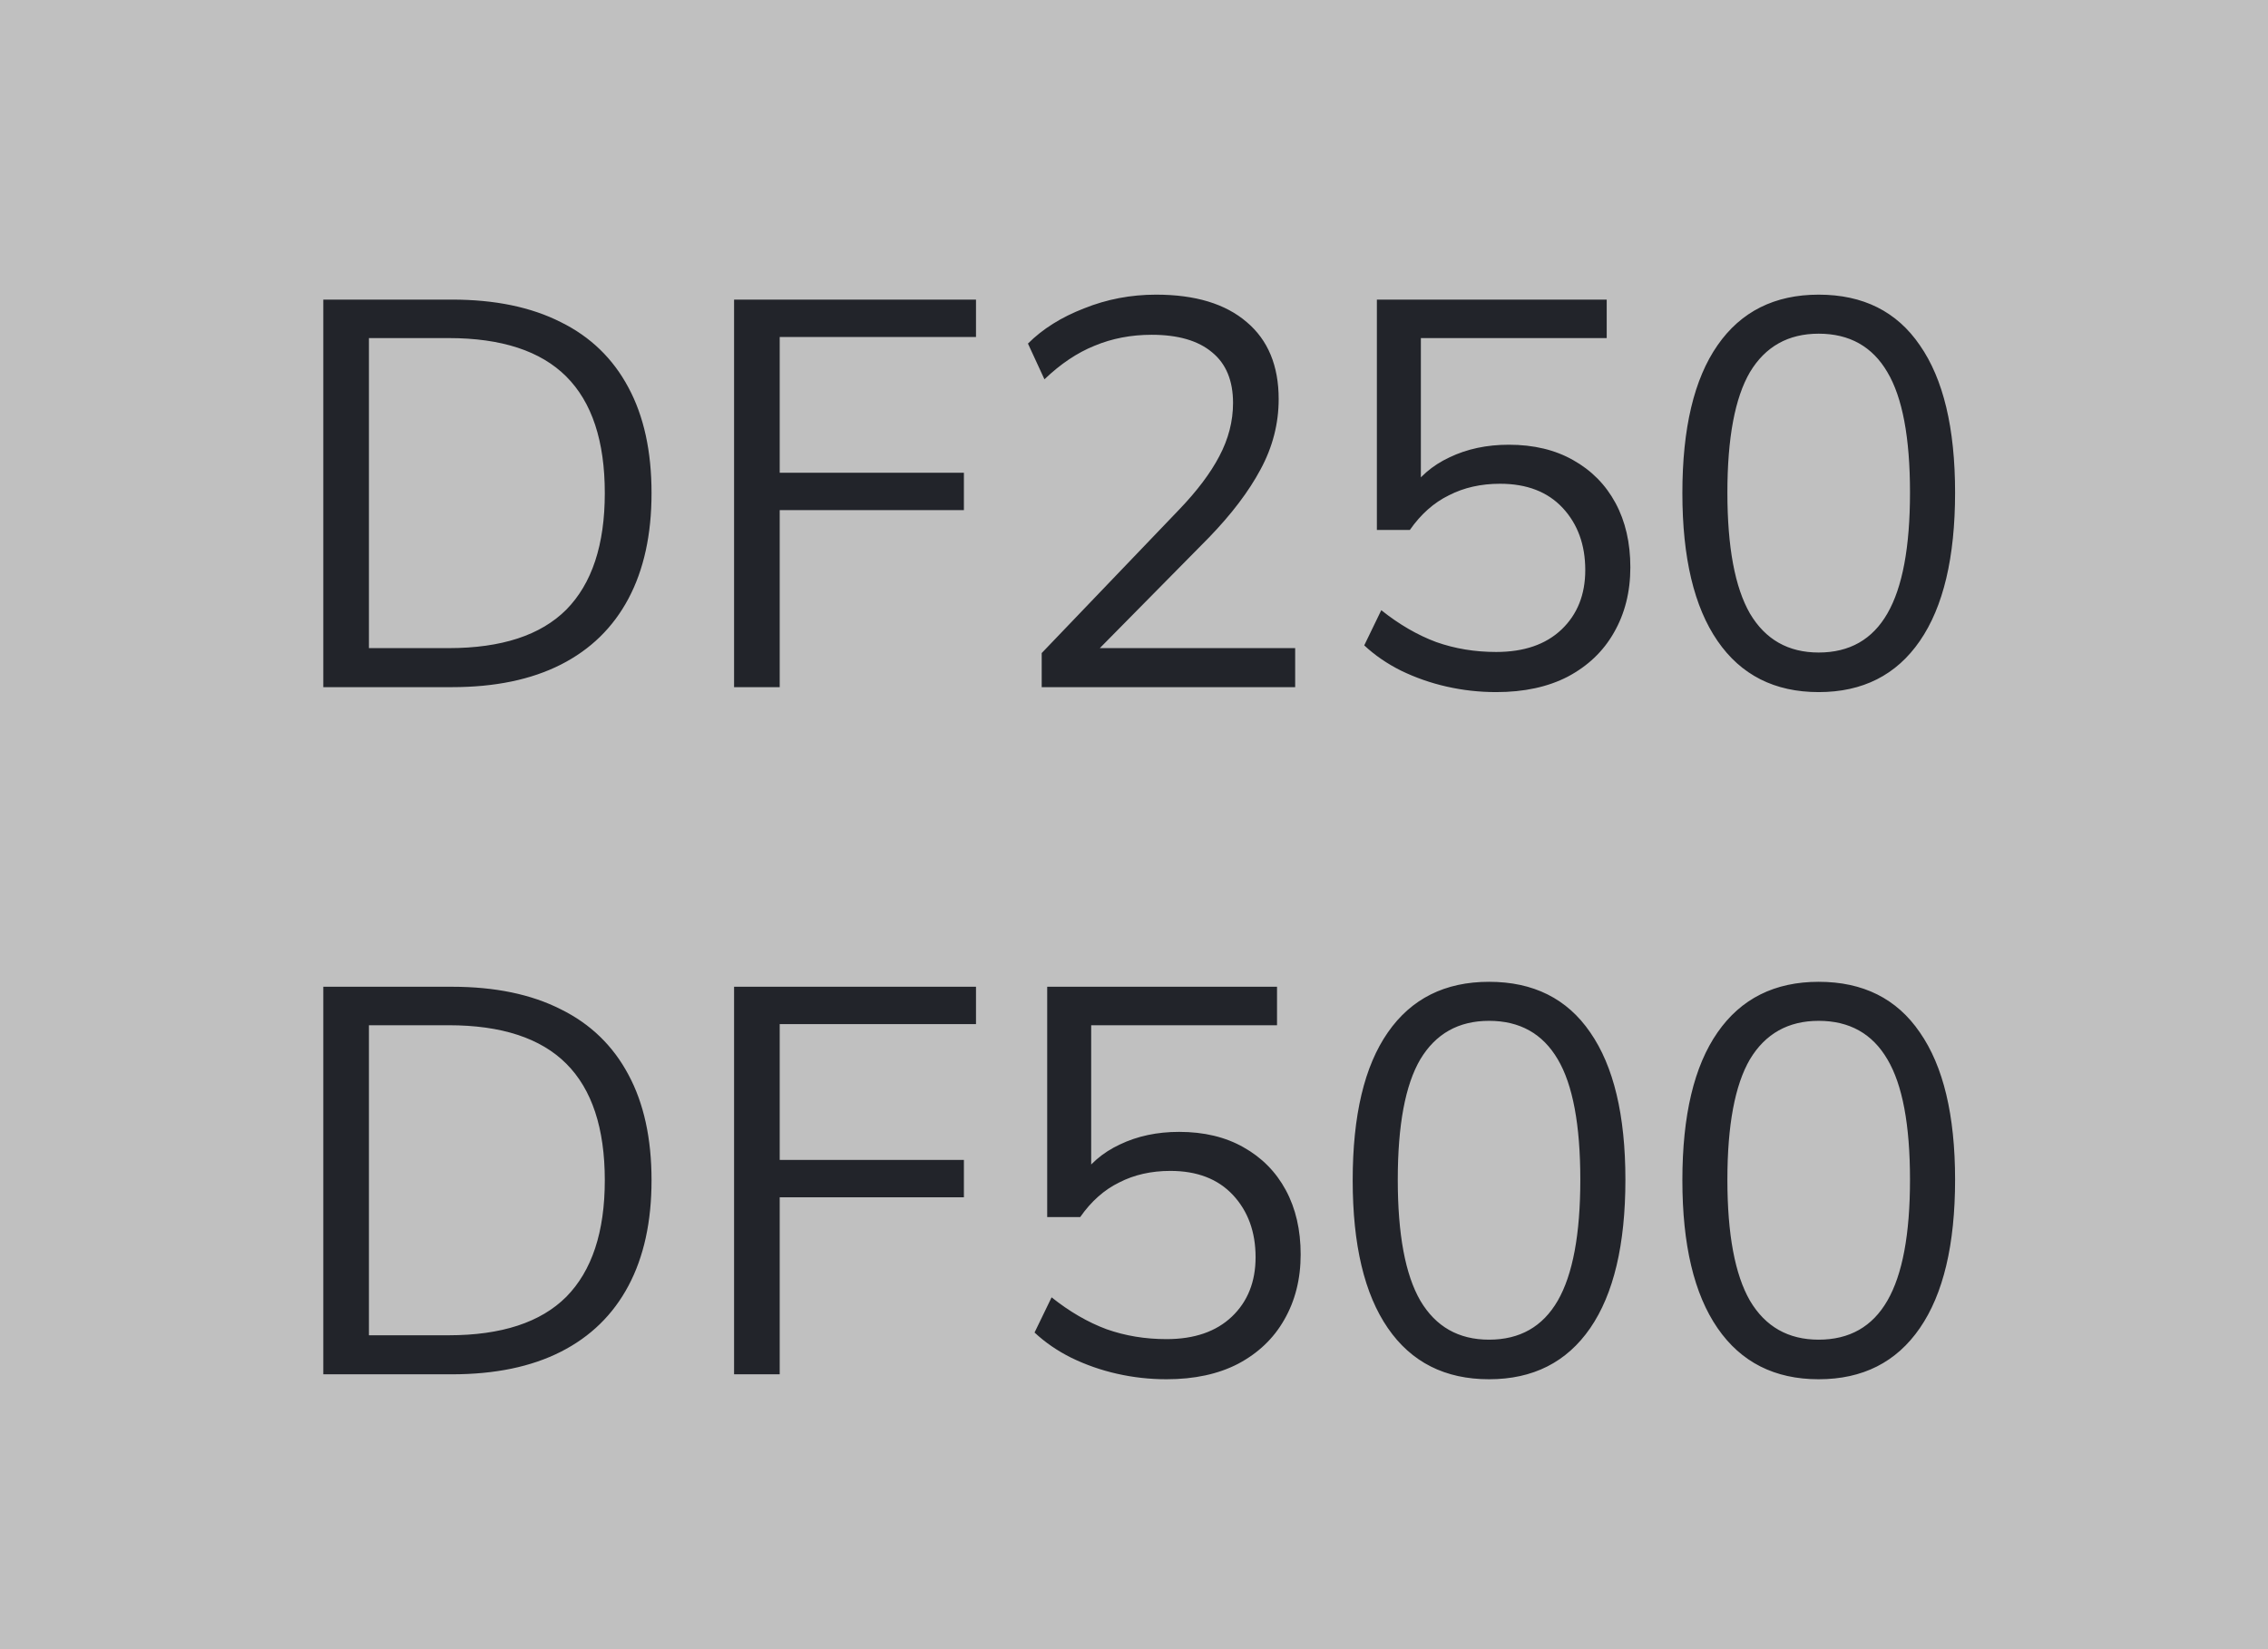
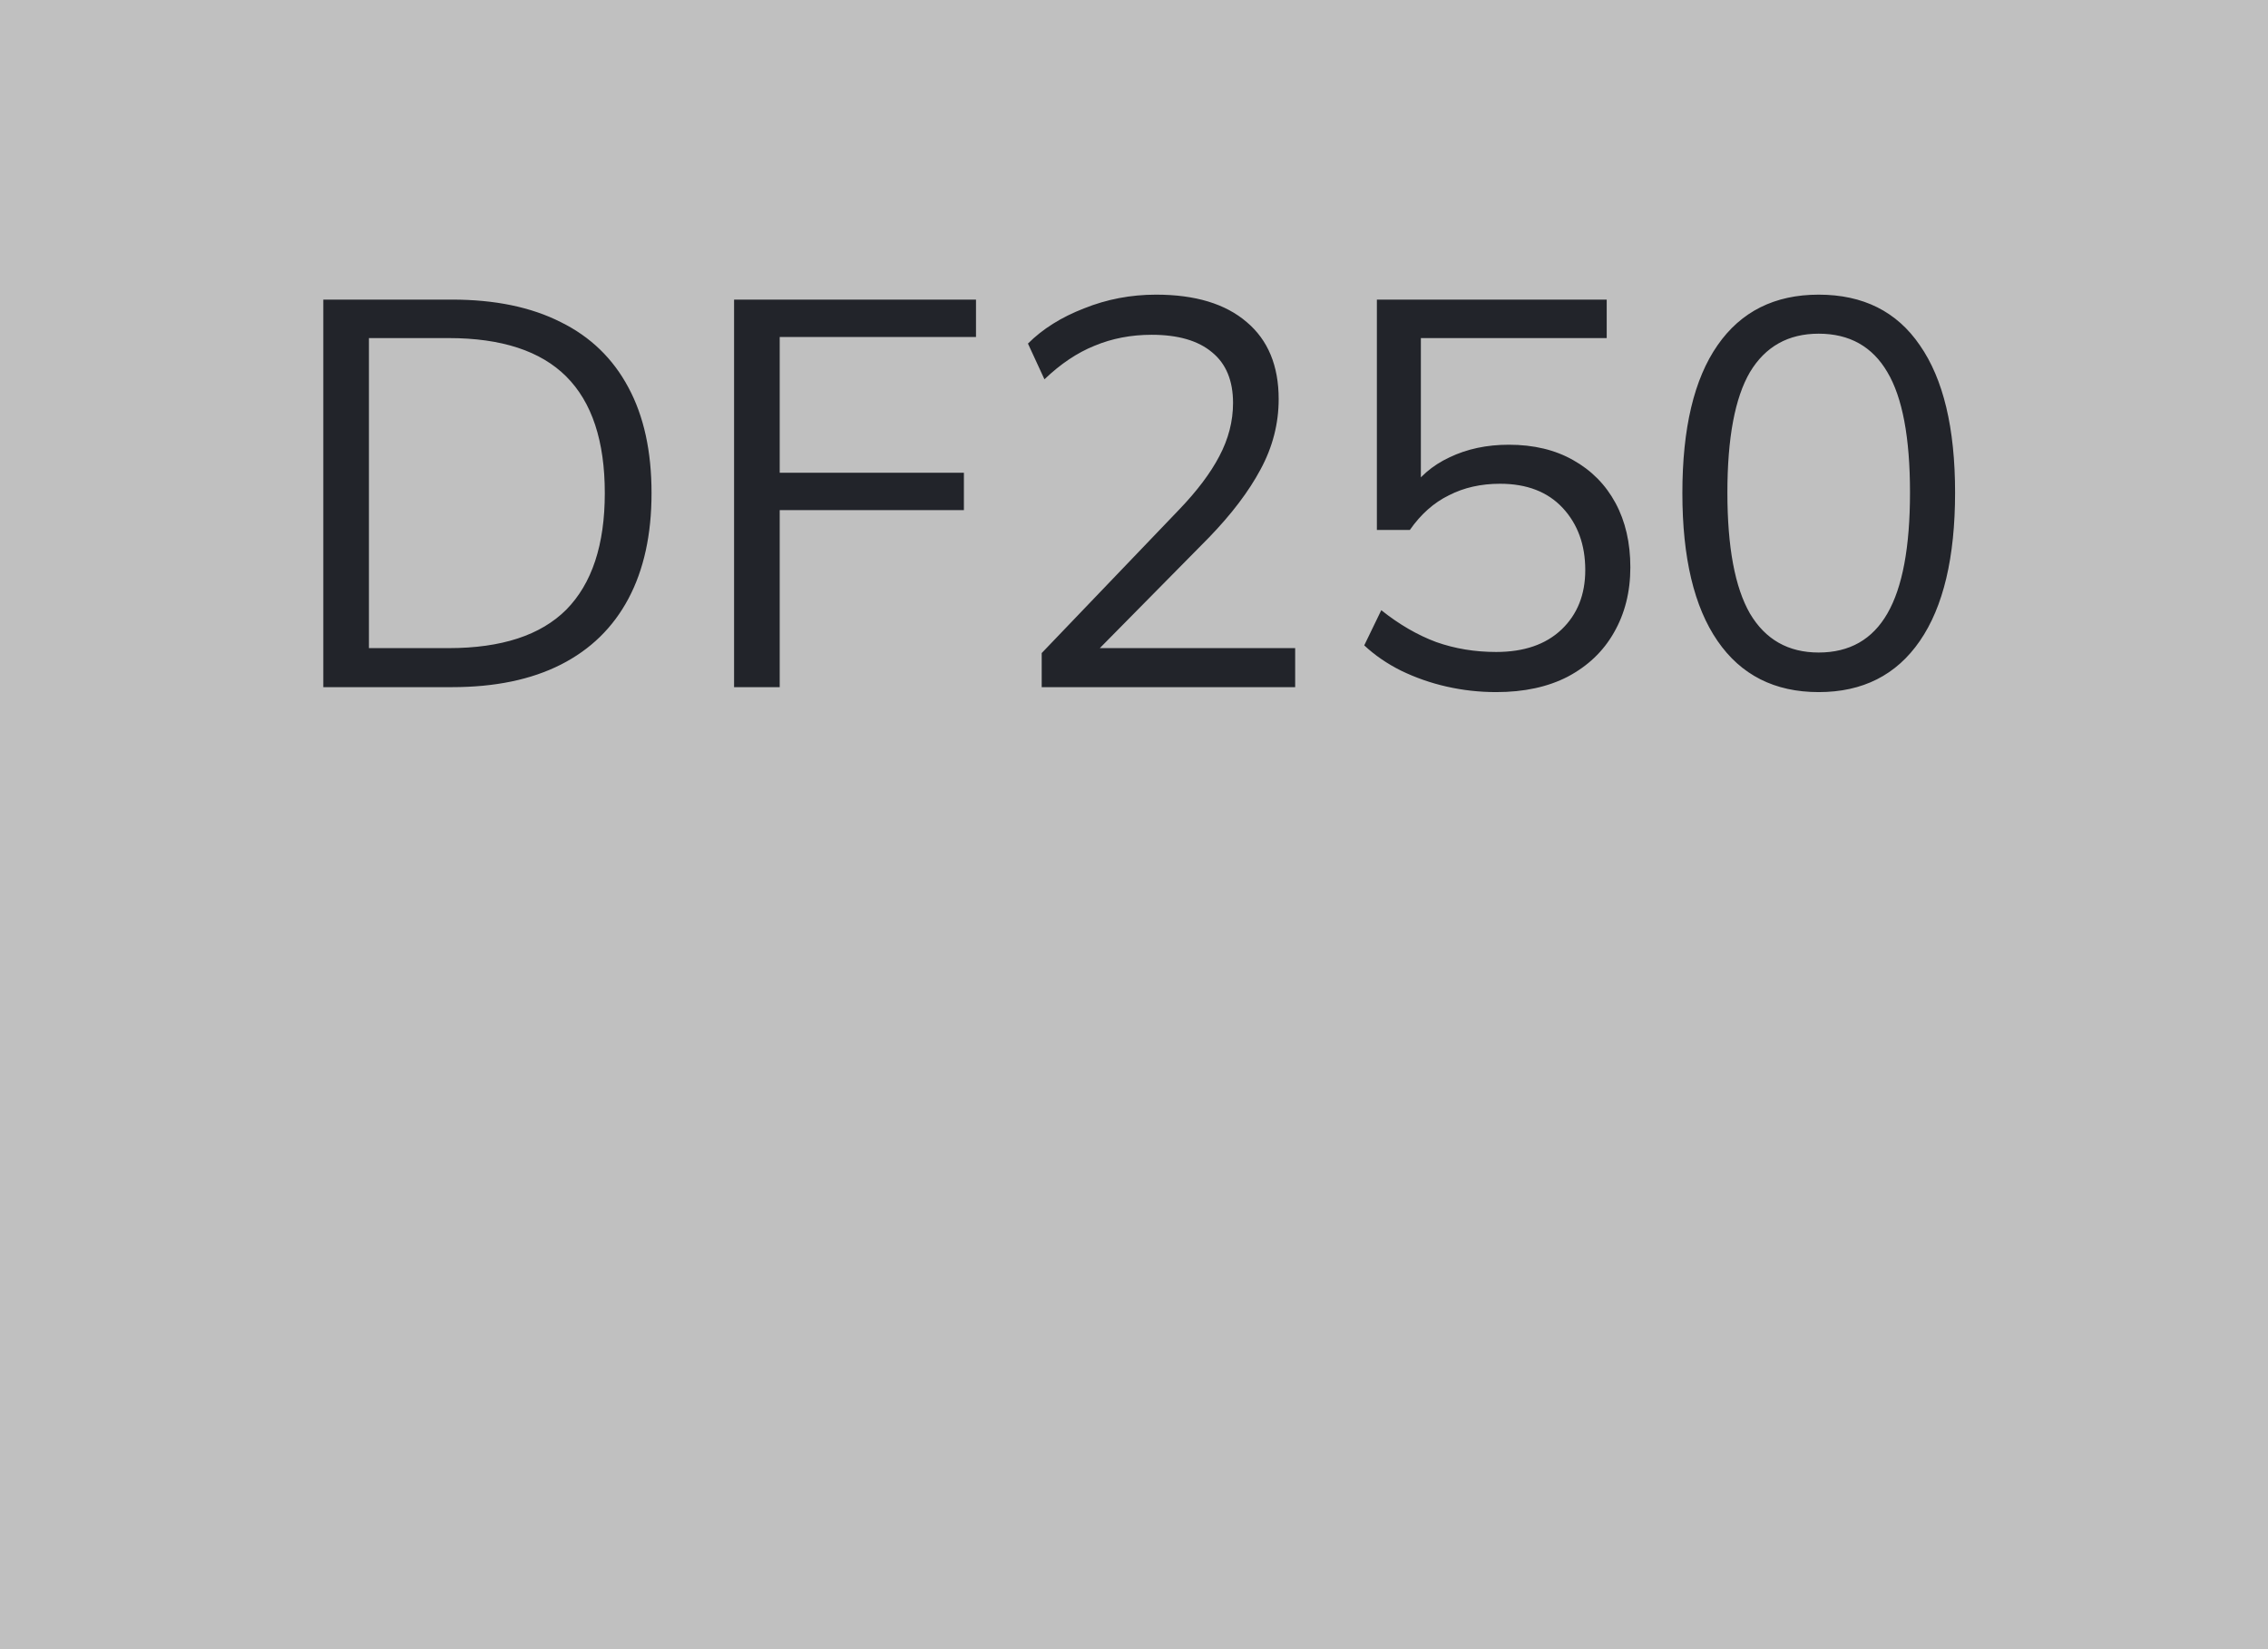
<svg xmlns="http://www.w3.org/2000/svg" width="33" height="24" viewBox="0 0 33 24" fill="none">
  <rect x="0" y="0" width="33" height="24" fill="#808080" stroke="none" />
  <rect width="33" height="24" fill="white" fill-opacity="0.5" />
  <path d="M4.704 10V4.36H6.576C7.2 4.36 7.728 4.469 8.16 4.688C8.592 4.901 8.92 5.219 9.144 5.64C9.368 6.056 9.48 6.568 9.48 7.176C9.48 7.779 9.368 8.291 9.144 8.712C8.92 9.133 8.592 9.453 8.16 9.672C7.728 9.891 7.2 10 6.576 10H4.704ZM5.368 9.432H6.528C7.296 9.432 7.867 9.245 8.24 8.872C8.613 8.493 8.8 7.928 8.8 7.176C8.8 6.419 8.613 5.853 8.24 5.48C7.867 5.107 7.296 4.92 6.528 4.92H5.368V9.432ZM10.681 10V4.36H14.201V4.904H11.345V6.88H14.025V7.424H11.345V10H10.681ZM15.157 10V9.504L17.157 7.416C17.418 7.144 17.613 6.885 17.741 6.64C17.874 6.389 17.941 6.131 17.941 5.864C17.941 5.539 17.839 5.293 17.637 5.128C17.434 4.957 17.141 4.872 16.757 4.872C16.458 4.872 16.181 4.925 15.925 5.032C15.674 5.133 15.431 5.296 15.197 5.52L14.957 5C15.17 4.787 15.442 4.616 15.773 4.488C16.103 4.355 16.453 4.288 16.821 4.288C17.391 4.288 17.831 4.421 18.141 4.688C18.45 4.949 18.605 5.323 18.605 5.808C18.605 6.165 18.517 6.507 18.341 6.832C18.17 7.152 17.919 7.483 17.589 7.824L15.821 9.616V9.432H18.845V10H15.157ZM21.77 10.072C21.524 10.072 21.284 10.045 21.05 9.992C20.815 9.939 20.594 9.861 20.386 9.76C20.183 9.659 20.004 9.536 19.85 9.392L20.098 8.88C20.359 9.088 20.626 9.243 20.898 9.344C21.17 9.44 21.46 9.488 21.77 9.488C22.175 9.488 22.492 9.379 22.722 9.16C22.951 8.941 23.066 8.653 23.066 8.296C23.066 7.928 22.956 7.627 22.738 7.392C22.519 7.157 22.215 7.04 21.826 7.04C21.548 7.04 21.3 7.096 21.082 7.208C20.863 7.315 20.674 7.483 20.514 7.712H20.034V4.36H23.378V4.92H20.674V7.168H20.498C20.642 6.944 20.839 6.773 21.09 6.656C21.346 6.533 21.634 6.472 21.954 6.472C22.316 6.472 22.628 6.547 22.89 6.696C23.156 6.845 23.362 7.053 23.506 7.32C23.65 7.587 23.722 7.899 23.722 8.256C23.722 8.613 23.642 8.931 23.482 9.208C23.327 9.48 23.103 9.693 22.81 9.848C22.522 9.997 22.175 10.072 21.77 10.072ZM26.462 10.072C25.823 10.072 25.332 9.824 24.991 9.328C24.649 8.832 24.479 8.115 24.479 7.176C24.479 6.232 24.649 5.515 24.991 5.024C25.332 4.533 25.823 4.288 26.462 4.288C27.108 4.288 27.599 4.533 27.934 5.024C28.276 5.515 28.447 6.229 28.447 7.168C28.447 8.112 28.276 8.832 27.934 9.328C27.593 9.824 27.102 10.072 26.462 10.072ZM26.462 9.496C26.91 9.496 27.244 9.307 27.462 8.928C27.681 8.549 27.791 7.963 27.791 7.168C27.791 6.368 27.681 5.784 27.462 5.416C27.244 5.043 26.91 4.856 26.462 4.856C26.02 4.856 25.686 5.043 25.462 5.416C25.244 5.789 25.134 6.373 25.134 7.168C25.134 7.963 25.244 8.549 25.462 8.928C25.686 9.307 26.02 9.496 26.462 9.496Z" fill="#22242A" />
-   <path d="M4.704 20V14.36H6.576C7.2 14.36 7.728 14.469 8.16 14.688C8.592 14.901 8.92 15.219 9.144 15.64C9.368 16.056 9.48 16.568 9.48 17.176C9.48 17.779 9.368 18.291 9.144 18.712C8.92 19.133 8.592 19.453 8.16 19.672C7.728 19.891 7.2 20 6.576 20H4.704ZM5.368 19.432H6.528C7.296 19.432 7.867 19.245 8.24 18.872C8.613 18.493 8.8 17.928 8.8 17.176C8.8 16.419 8.613 15.853 8.24 15.48C7.867 15.107 7.296 14.92 6.528 14.92H5.368V19.432ZM10.681 20V14.36H14.201V14.904H11.345V16.88H14.025V17.424H11.345V20H10.681ZM16.973 20.072C16.727 20.072 16.487 20.045 16.253 19.992C16.018 19.939 15.797 19.861 15.589 19.76C15.386 19.659 15.207 19.536 15.053 19.392L15.301 18.88C15.562 19.088 15.829 19.243 16.101 19.344C16.373 19.44 16.663 19.488 16.973 19.488C17.378 19.488 17.695 19.379 17.925 19.16C18.154 18.941 18.269 18.653 18.269 18.296C18.269 17.928 18.159 17.627 17.941 17.392C17.722 17.157 17.418 17.04 17.029 17.04C16.751 17.04 16.503 17.096 16.285 17.208C16.066 17.315 15.877 17.483 15.717 17.712H15.237V14.36H18.581V14.92H15.877V17.168H15.701C15.845 16.944 16.042 16.773 16.293 16.656C16.549 16.533 16.837 16.472 17.157 16.472C17.519 16.472 17.831 16.547 18.093 16.696C18.359 16.845 18.565 17.053 18.709 17.32C18.853 17.587 18.925 17.899 18.925 18.256C18.925 18.613 18.845 18.931 18.685 19.208C18.53 19.48 18.306 19.693 18.013 19.848C17.725 19.997 17.378 20.072 16.973 20.072ZM21.666 20.072C21.026 20.072 20.535 19.824 20.194 19.328C19.852 18.832 19.682 18.115 19.682 17.176C19.682 16.232 19.852 15.515 20.194 15.024C20.535 14.533 21.026 14.288 21.666 14.288C22.311 14.288 22.802 14.533 23.138 15.024C23.479 15.515 23.65 16.229 23.65 17.168C23.65 18.112 23.479 18.832 23.138 19.328C22.796 19.824 22.306 20.072 21.666 20.072ZM21.666 19.496C22.114 19.496 22.447 19.307 22.666 18.928C22.884 18.549 22.994 17.963 22.994 17.168C22.994 16.368 22.884 15.784 22.666 15.416C22.447 15.043 22.114 14.856 21.666 14.856C21.223 14.856 20.89 15.043 20.666 15.416C20.447 15.789 20.338 16.373 20.338 17.168C20.338 17.963 20.447 18.549 20.666 18.928C20.89 19.307 21.223 19.496 21.666 19.496ZM26.462 20.072C25.823 20.072 25.332 19.824 24.991 19.328C24.649 18.832 24.479 18.115 24.479 17.176C24.479 16.232 24.649 15.515 24.991 15.024C25.332 14.533 25.823 14.288 26.462 14.288C27.108 14.288 27.599 14.533 27.934 15.024C28.276 15.515 28.447 16.229 28.447 17.168C28.447 18.112 28.276 18.832 27.934 19.328C27.593 19.824 27.102 20.072 26.462 20.072ZM26.462 19.496C26.91 19.496 27.244 19.307 27.462 18.928C27.681 18.549 27.791 17.963 27.791 17.168C27.791 16.368 27.681 15.784 27.462 15.416C27.244 15.043 26.91 14.856 26.462 14.856C26.02 14.856 25.686 15.043 25.462 15.416C25.244 15.789 25.134 16.373 25.134 17.168C25.134 17.963 25.244 18.549 25.462 18.928C25.686 19.307 26.02 19.496 26.462 19.496Z" fill="#22242A" />
</svg>